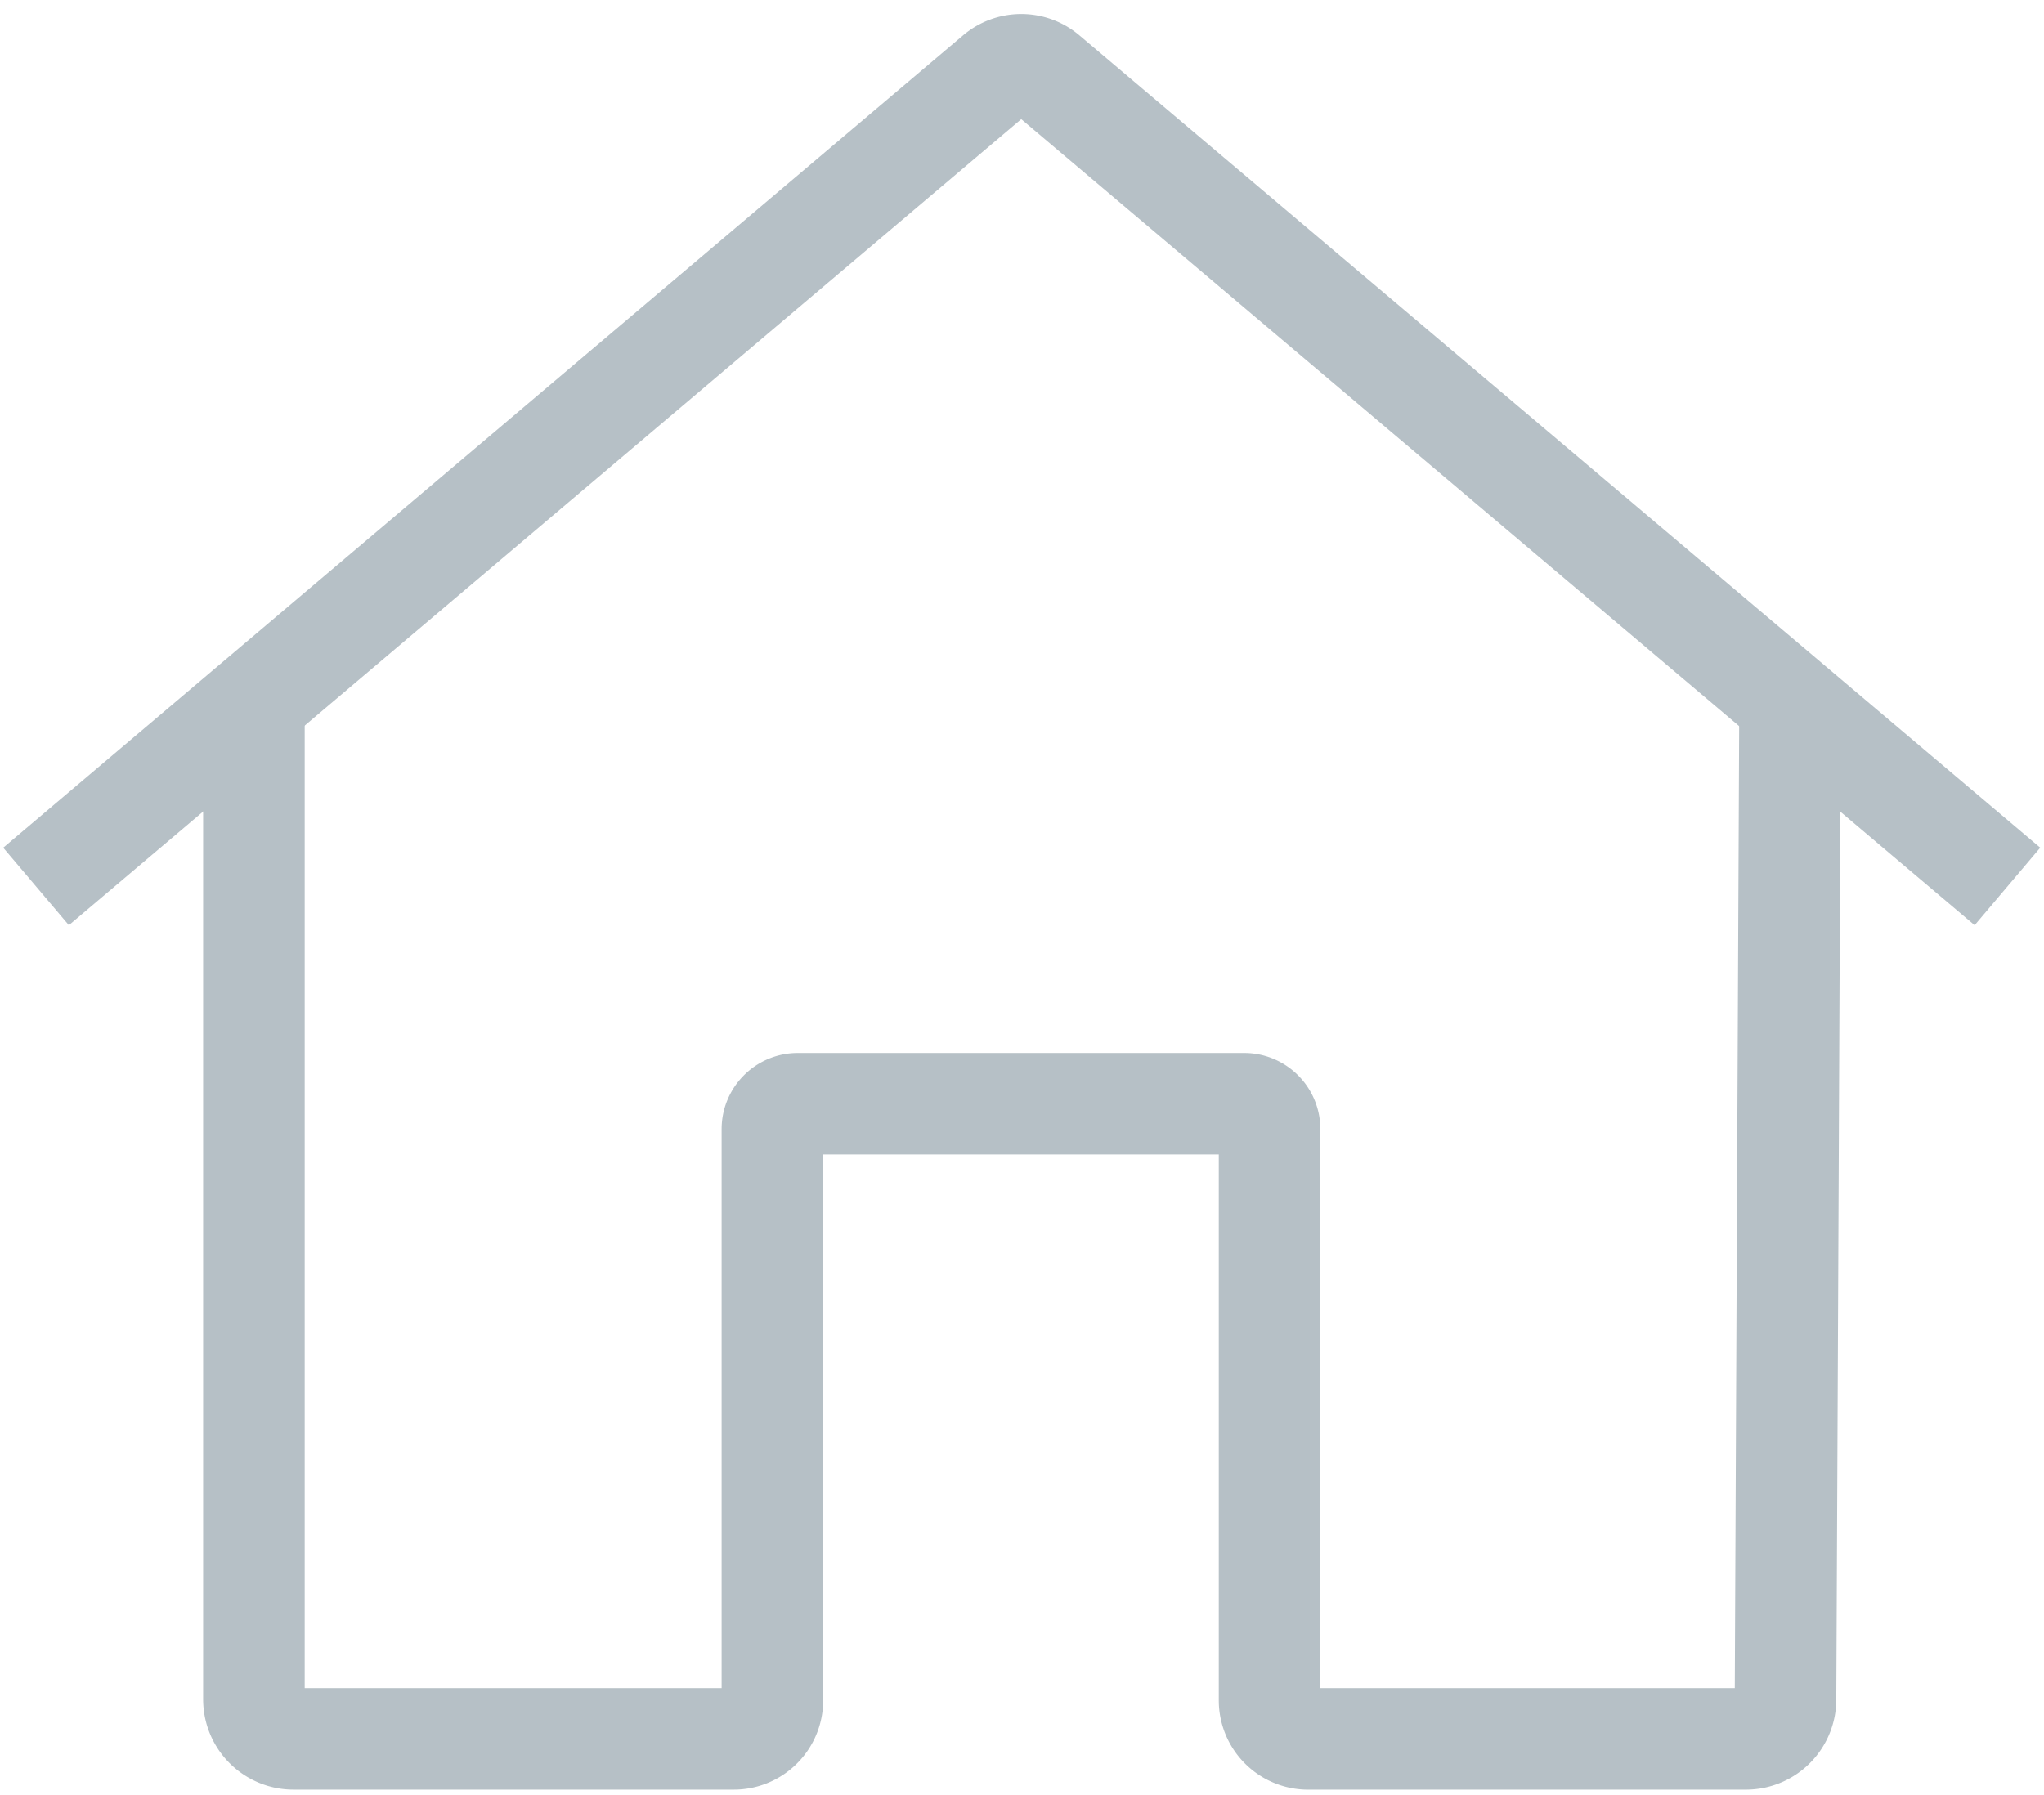
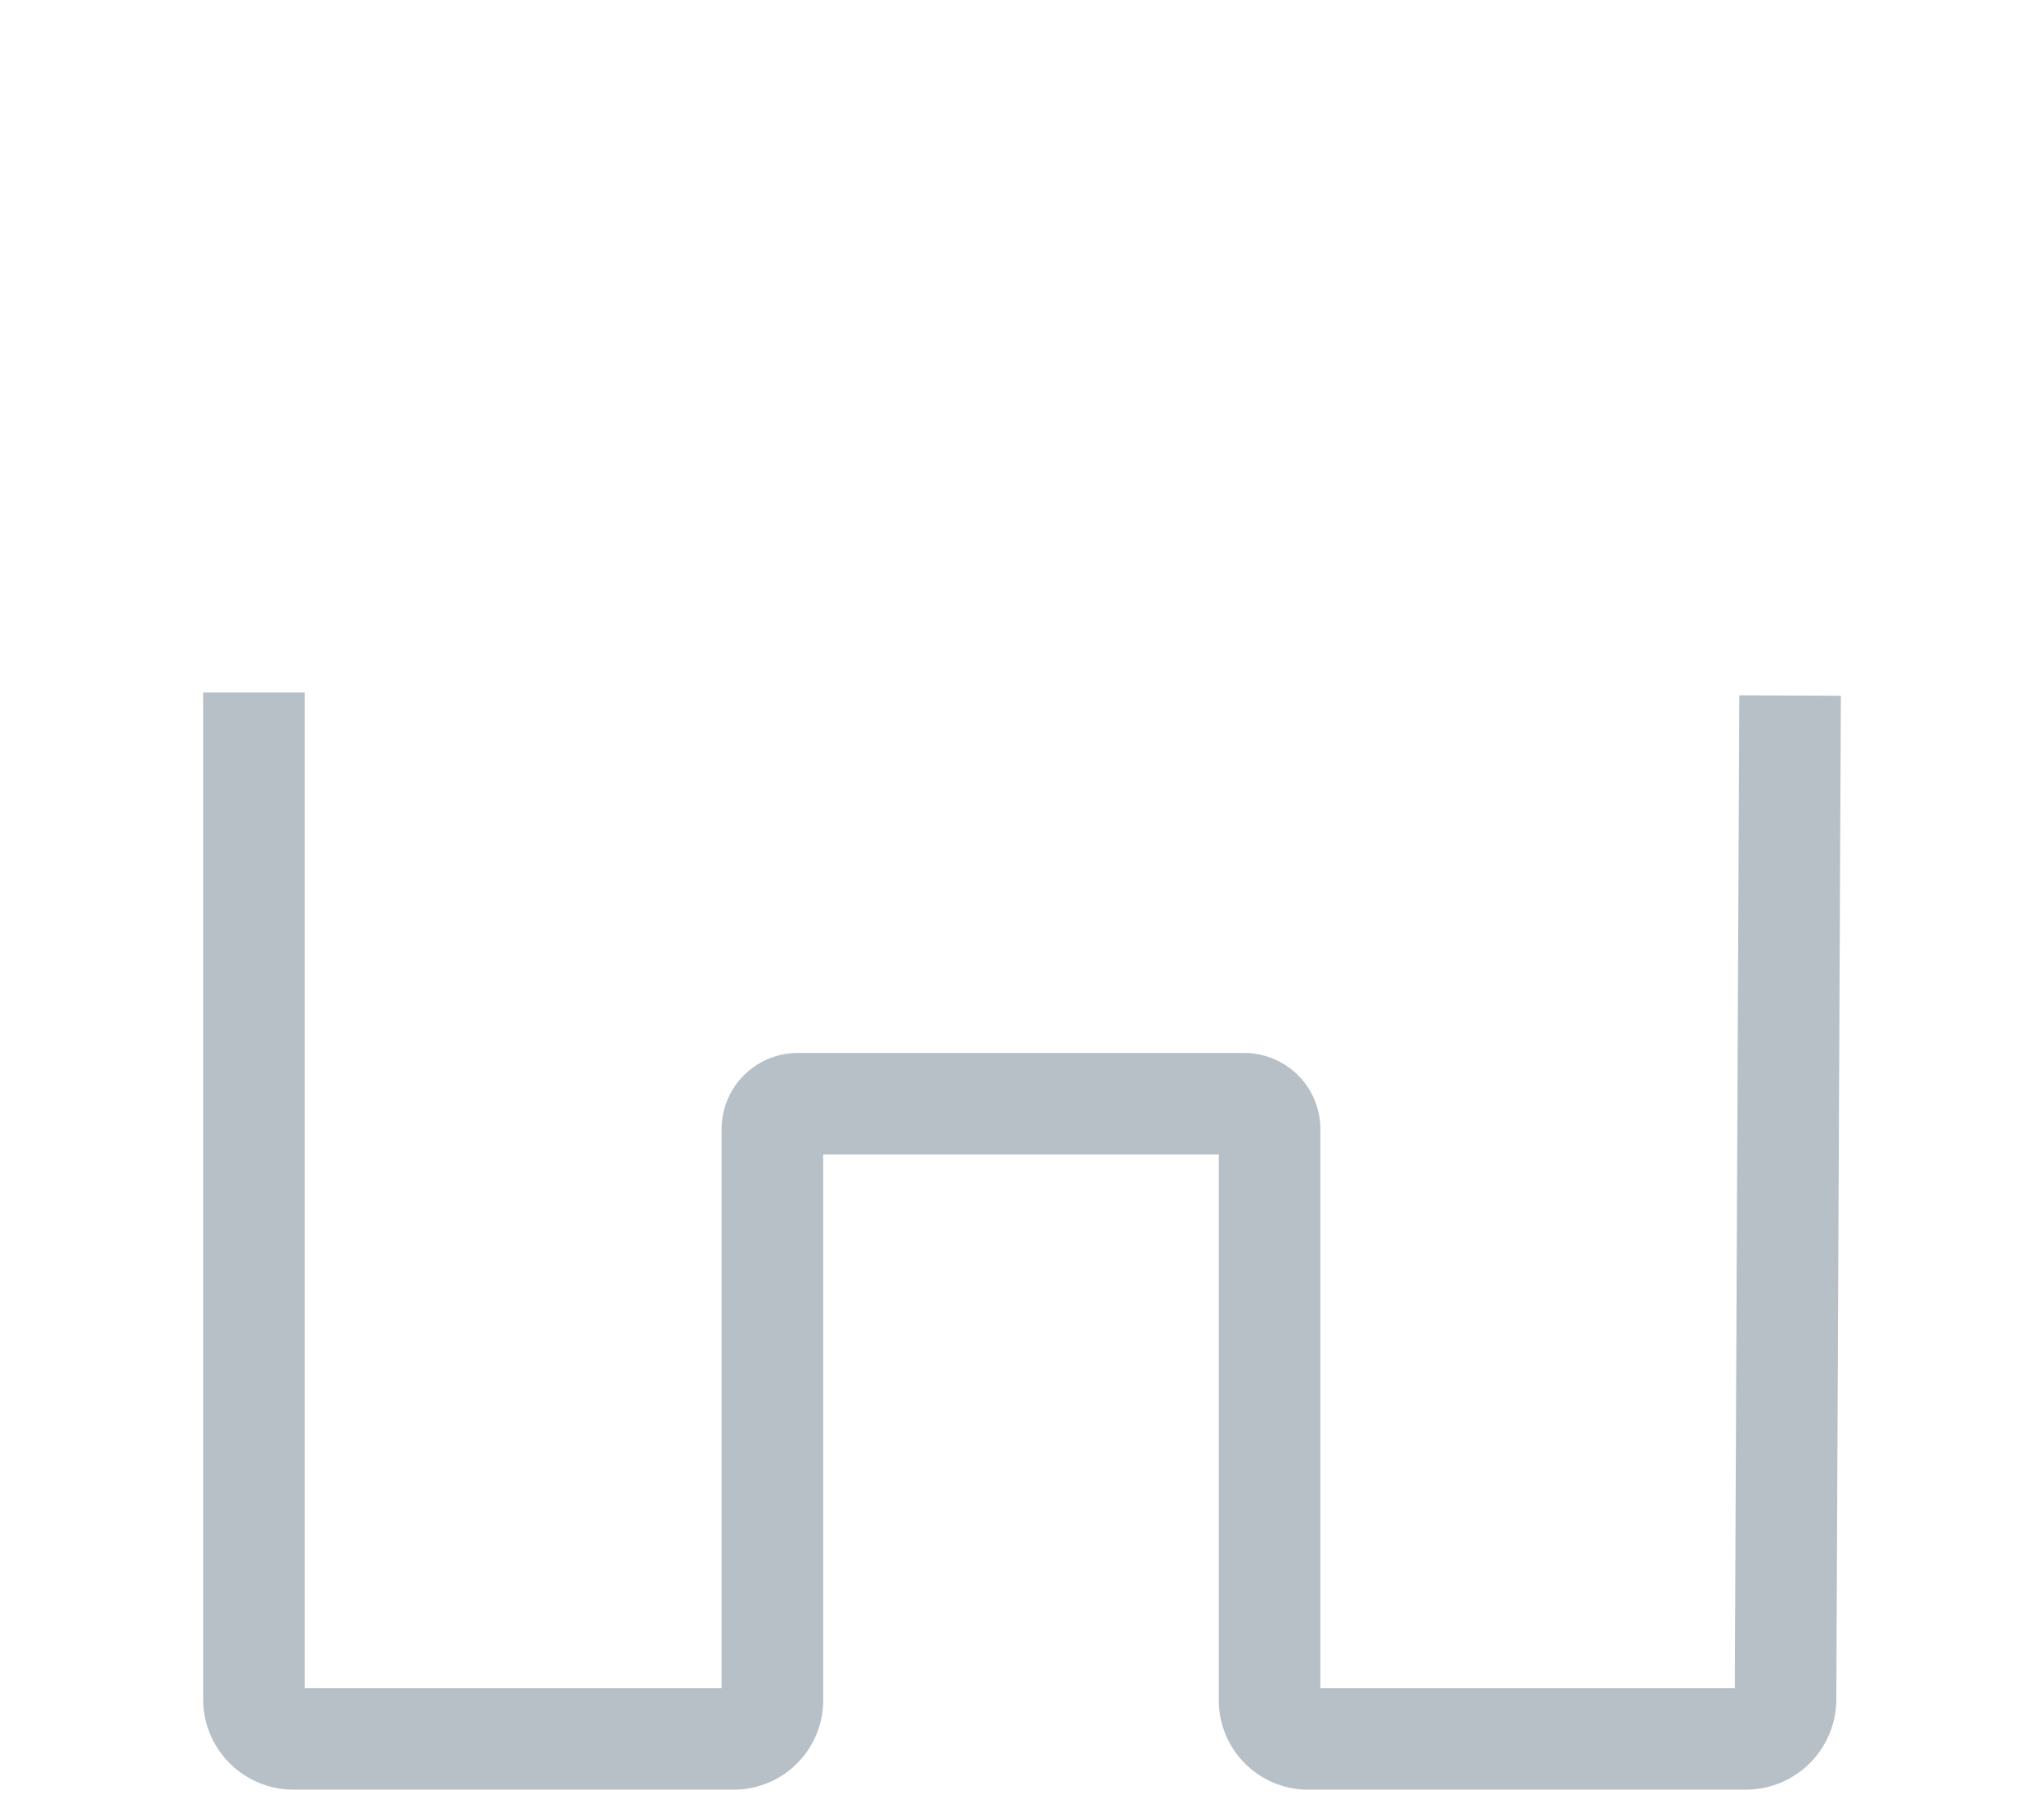
<svg xmlns="http://www.w3.org/2000/svg" id="Layer_1" data-name="Layer 1" viewBox="0 0 40.25 35.35">
  <defs>
    <style>.cls-1{fill:none;stroke:#b6c0c6;stroke-miterlimit:10;stroke-width:2px;}</style>
  </defs>
  <path class="cls-1" d="M35.25,13.7l-.09,19.78a.78.78,0,0,1-.77.77h-8.6A.76.76,0,0,1,25,33.5V22.24a.5.5,0,0,0-.5-.5H15.71a.5.5,0,0,0-.5.5V33.49a.76.76,0,0,1-.76.76H5.78A.78.78,0,0,1,5,33.47V13.64" />
-   <path class="cls-1" d="M.71,17.46l18.9-16a.77.77,0,0,1,1,0l18.92,16" />
</svg>